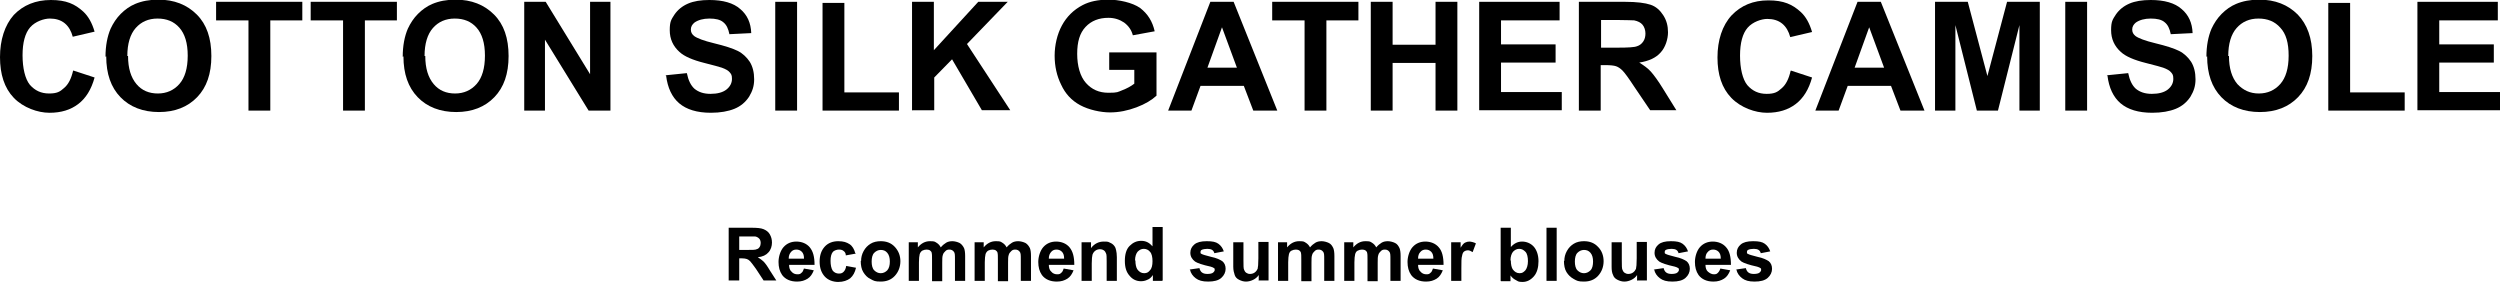
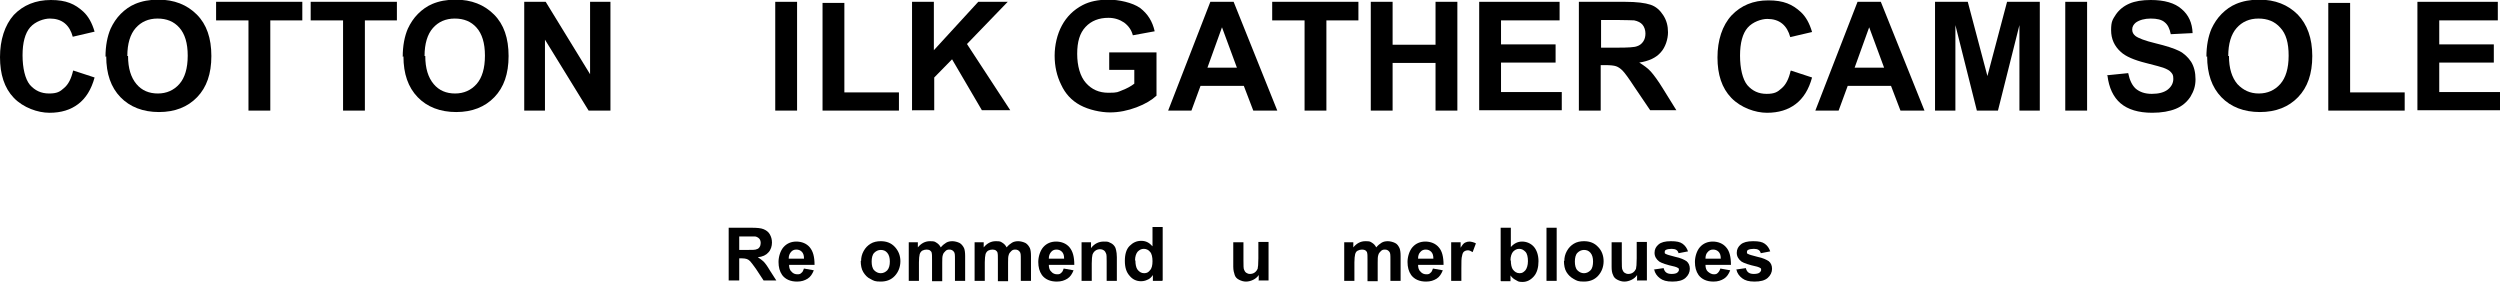
<svg xmlns="http://www.w3.org/2000/svg" id="_レイヤー_1" data-name=" レイヤー 1" version="1.1" viewBox="0 0 687.2 77.4">
  <defs>
    <style>
      .cls-1 {
        fill: #000;
        stroke-width: 0px;
      }
    </style>
  </defs>
  <g>
    <path class="cls-1" d="M20.2,19.4l5.8,1.9c-.9,3.3-2.4,5.7-4.5,7.3-2.1,1.6-4.7,2.4-7.9,2.4s-7.2-1.4-9.8-4.1S0,20.4,0,15.7,1.3,6.9,3.8,4.1C6.4,1.4,9.8,0,14,0s6.6,1.1,8.9,3.2c1.4,1.3,2.4,3.1,3.1,5.5l-6,1.4c-.4-1.5-1.1-2.8-2.2-3.7-1.1-.9-2.5-1.3-4.1-1.3s-4,.8-5.4,2.4c-1.4,1.6-2.1,4.2-2.1,7.7s.7,6.5,2,8.1c1.4,1.6,3.1,2.4,5.3,2.4s3-.5,4.1-1.5c1.2-1,2-2.6,2.5-4.8Z" />
    <path class="cls-1" d="M29,15.6c0-3,.5-5.6,1.4-7.7.7-1.5,1.6-2.9,2.8-4.1,1.2-1.2,2.5-2.1,3.9-2.7,1.9-.8,4-1.2,6.4-1.2,4.4,0,7.9,1.4,10.6,4.1s4,6.5,4,11.4-1.3,8.6-3.9,11.3c-2.6,2.7-6.1,4.1-10.5,4.1s-8-1.4-10.6-4.1c-2.6-2.7-3.9-6.4-3.9-11.2ZM35.2,15.4c0,3.4.8,5.9,2.3,7.7s3.5,2.6,5.9,2.6,4.4-.9,5.9-2.6c1.5-1.7,2.3-4.3,2.3-7.8s-.8-6-2.3-7.7c-1.5-1.7-3.5-2.5-6-2.5s-4.5.9-6,2.6c-1.5,1.7-2.3,4.3-2.3,7.7Z" />
    <path class="cls-1" d="M68.3,30.4V5.6h-8.9V.5h23.7v5.1h-8.8v24.8h-6Z" />
    <path class="cls-1" d="M94.3,30.4V5.6h-8.9V.5h23.7v5.1h-8.8v24.8h-6Z" />
    <path class="cls-1" d="M110.7,15.6c0-3,.5-5.6,1.4-7.7.7-1.5,1.6-2.9,2.8-4.1,1.2-1.2,2.5-2.1,3.9-2.7,1.9-.8,4-1.2,6.4-1.2,4.4,0,7.9,1.4,10.6,4.1s4,6.5,4,11.4-1.3,8.6-3.9,11.3c-2.6,2.7-6.1,4.1-10.5,4.1s-8-1.4-10.6-4.1-3.9-6.4-3.9-11.2ZM116.9,15.4c0,3.4.8,5.9,2.3,7.7s3.5,2.6,5.9,2.6,4.4-.9,5.9-2.6c1.5-1.7,2.3-4.3,2.3-7.8s-.8-6-2.3-7.7c-1.5-1.7-3.5-2.5-6-2.5s-4.5.9-6,2.6c-1.5,1.7-2.3,4.3-2.3,7.7Z" />
    <path class="cls-1" d="M144.1,30.4V.5h5.9l12.2,19.9V.5h5.6v29.9h-6l-12-19.5v19.5h-5.6Z" />
-     <path class="cls-1" d="M182.9,20.7l5.9-.6c.4,2,1.1,3.4,2.1,4.3,1.1.9,2.5,1.4,4.4,1.4s3.4-.4,4.4-1.2c1-.8,1.5-1.8,1.5-2.9s-.2-1.3-.6-1.8c-.4-.5-1.1-.9-2.2-1.3-.7-.2-2.3-.7-4.8-1.3-3.2-.8-5.5-1.8-6.8-3-1.8-1.6-2.7-3.6-2.7-6s.4-2.9,1.3-4.3c.9-1.3,2.1-2.3,3.7-3,1.6-.7,3.6-1,5.9-1,3.7,0,6.6.8,8.5,2.5,1.9,1.6,2.9,3.8,3,6.6l-6,.3c-.3-1.5-.8-2.6-1.7-3.3-.8-.7-2.1-1-3.8-1s-3.1.4-4.1,1.1c-.6.5-1,1.1-1,1.9s.3,1.3.9,1.8c.8.6,2.6,1.3,5.5,2s5.1,1.4,6.5,2.1c1.4.7,2.5,1.8,3.3,3,.8,1.3,1.2,2.9,1.2,4.8s-.5,3.3-1.4,4.8c-1,1.5-2.3,2.6-4,3.3-1.7.7-3.9,1.1-6.5,1.1-3.8,0-6.7-.9-8.7-2.6-2-1.7-3.2-4.3-3.6-7.6Z" />
    <path class="cls-1" d="M213.1,30.4V.5h6v29.9h-6Z" />
    <path class="cls-1" d="M226.1,30.4V.8h6v24.6h15v5h-21Z" />
    <path class="cls-1" d="M250.7,30.4V.5h6v13.3l12.2-13.3h8.1l-11.2,11.6,11.9,18.2h-7.8l-8.2-14-4.9,5v9h-6Z" />
    <path class="cls-1" d="M304.9,19.4v-5h13v11.9c-1.3,1.2-3.1,2.3-5.5,3.2-2.4.9-4.8,1.4-7.3,1.4s-5.8-.7-8.2-2-4.1-3.2-5.2-5.6c-1.2-2.4-1.8-5.1-1.8-8s.7-5.9,2-8.3c1.3-2.4,3.2-4.3,5.7-5.6,1.9-1,4.3-1.5,7.1-1.5s6.6.8,8.7,2.3c2.1,1.6,3.4,3.7,4,6.4l-6,1.1c-.4-1.5-1.2-2.6-2.4-3.5-1.2-.8-2.6-1.3-4.3-1.3-2.6,0-4.7.8-6.3,2.5-1.6,1.7-2.3,4.1-2.3,7.4s.8,6.2,2.4,8c1.6,1.8,3.6,2.7,6.2,2.7s2.5-.2,3.8-.7,2.4-1.1,3.3-1.8v-3.8h-6.9Z" />
    <path class="cls-1" d="M351.1,30.4h-6.6l-2.6-6.8h-11.9l-2.5,6.8h-6.4l11.6-29.9h6.4l12,29.9ZM340,18.6l-4.1-11.1-4,11.1h8.1Z" />
    <path class="cls-1" d="M358.6,30.4V5.6h-8.9V.5h23.7v5.1h-8.8v24.8h-6Z" />
    <path class="cls-1" d="M376.8,30.4V.5h6v11.8h11.8V.5h6v29.9h-6v-13.1h-11.8v13.1h-6Z" />
    <path class="cls-1" d="M406.6,30.4V.5h22.1v5.1h-16.1v6.6h15v5h-15v8.1h16.7v5h-22.7Z" />
    <path class="cls-1" d="M434,30.4V.5h12.7c3.2,0,5.5.3,7,.8s2.6,1.5,3.5,2.9c.9,1.4,1.3,2.9,1.3,4.7s-.7,4.1-2,5.5c-1.3,1.5-3.3,2.4-5.9,2.8,1.3.8,2.4,1.6,3.2,2.5.8.9,2,2.5,3.4,4.8l3.6,5.8h-7.2l-4.4-6.5c-1.5-2.3-2.6-3.8-3.2-4.4s-1.2-1-1.8-1.2c-.6-.2-1.6-.3-3-.3h-1.2v12.5h-6ZM440.1,13.1h4.5c2.9,0,4.7-.1,5.4-.4.7-.2,1.3-.7,1.7-1.3.4-.6.6-1.3.6-2.2s-.3-1.8-.8-2.4c-.5-.6-1.3-1-2.3-1.2-.5,0-2-.1-4.4-.1h-4.7v7.6Z" />
    <path class="cls-1" d="M492.3,19.4l5.8,1.9c-.9,3.3-2.4,5.7-4.5,7.3-2.1,1.6-4.7,2.4-7.9,2.4s-7.2-1.4-9.8-4.1c-2.6-2.7-3.8-6.4-3.8-11.1s1.3-8.8,3.9-11.6c2.6-2.7,5.9-4.1,10.1-4.1s6.6,1.1,8.9,3.2c1.4,1.3,2.4,3.1,3.1,5.5l-6,1.4c-.4-1.5-1.1-2.8-2.2-3.7-1.1-.9-2.5-1.3-4.1-1.3s-4,.8-5.4,2.4c-1.4,1.6-2.1,4.2-2.1,7.7s.7,6.5,2,8.1c1.4,1.6,3.1,2.4,5.3,2.4s3-.5,4.1-1.5c1.2-1,2-2.6,2.5-4.8Z" />
    <path class="cls-1" d="M529,30.4h-6.6l-2.6-6.8h-11.9l-2.5,6.8h-6.4l11.6-29.9h6.4l12,29.9ZM517.9,18.6l-4.1-11.1-4,11.1h8.1Z" />
    <path class="cls-1" d="M531.9,30.4V.5h9l5.4,20.4,5.4-20.4h9v29.9h-5.6V6.9l-5.9,23.5h-5.8l-5.9-23.5v23.5h-5.6Z" />
    <path class="cls-1" d="M567.7,30.4V.5h6v29.9h-6Z" />
    <path class="cls-1" d="M579.1,20.7l5.9-.6c.4,2,1.1,3.4,2.1,4.3,1.1.9,2.5,1.4,4.4,1.4s3.4-.4,4.4-1.2c1-.8,1.5-1.8,1.5-2.9s-.2-1.3-.6-1.8-1.1-.9-2.2-1.3c-.7-.2-2.3-.7-4.8-1.3-3.2-.8-5.5-1.8-6.8-3-1.8-1.6-2.7-3.6-2.7-6s.4-2.9,1.3-4.3c.9-1.3,2.1-2.3,3.7-3,1.6-.7,3.6-1,5.9-1,3.7,0,6.6.8,8.5,2.5,1.9,1.6,2.9,3.8,3,6.6l-6,.3c-.3-1.5-.8-2.6-1.7-3.3-.8-.7-2.1-1-3.8-1s-3.1.4-4.1,1.1c-.6.5-1,1.1-1,1.9s.3,1.3.9,1.8c.8.6,2.6,1.3,5.5,2s5.1,1.4,6.5,2.1c1.4.7,2.5,1.8,3.3,3,.8,1.3,1.2,2.9,1.2,4.8s-.5,3.3-1.4,4.8c-1,1.5-2.3,2.6-4,3.3-1.7.7-3.9,1.1-6.5,1.1-3.8,0-6.7-.9-8.7-2.6-2-1.7-3.2-4.3-3.6-7.6Z" />
    <path class="cls-1" d="M606.5,15.6c0-3,.5-5.6,1.4-7.7.7-1.5,1.6-2.9,2.8-4.1,1.2-1.2,2.5-2.1,3.9-2.7,1.9-.8,4-1.2,6.4-1.2,4.4,0,7.9,1.4,10.6,4.1,2.6,2.7,4,6.5,4,11.4s-1.3,8.6-3.9,11.3c-2.6,2.7-6.1,4.1-10.5,4.1s-8-1.4-10.6-4.1c-2.6-2.7-3.9-6.4-3.9-11.2ZM612.7,15.4c0,3.4.8,5.9,2.3,7.7,1.6,1.7,3.5,2.6,5.9,2.6s4.4-.9,5.9-2.6c1.5-1.7,2.3-4.3,2.3-7.8s-.7-6-2.3-7.7c-1.5-1.7-3.5-2.5-6-2.5s-4.5.9-6,2.6c-1.5,1.7-2.3,4.3-2.3,7.7Z" />
    <path class="cls-1" d="M640,30.4V.8h6v24.6h15v5h-21Z" />
    <path class="cls-1" d="M664.5,30.4V.5h22.1v5.1h-16.1v6.6h15v5h-15v8.1h16.7v5h-22.7Z" />
  </g>
  <g>
    <path class="cls-1" d="M200.3,77.2v-14.6h6.2c1.6,0,2.7.1,3.4.4.7.3,1.3.7,1.7,1.4.4.7.6,1.4.6,2.3s-.3,2-1,2.7c-.6.7-1.6,1.2-2.9,1.3.6.4,1.2.8,1.6,1.2.4.4,1,1.2,1.7,2.4l1.8,2.8h-3.5l-2.1-3.2c-.8-1.1-1.3-1.8-1.6-2.1-.3-.3-.6-.5-.9-.6s-.8-.2-1.5-.2h-.6v6.1h-2.9ZM203.2,68.7h2.2c1.4,0,2.3,0,2.6-.2.4-.1.6-.3.8-.6.2-.3.3-.7.3-1.1s-.1-.9-.4-1.2c-.3-.3-.6-.5-1.1-.6-.2,0-1,0-2.1,0h-2.3v3.7Z" />
    <path class="cls-1" d="M220.9,73.8l2.8.5c-.4,1-.9,1.8-1.7,2.3-.8.5-1.7.8-2.9.8-1.8,0-3.2-.6-4.1-1.8-.7-1-1-2.2-1-3.6s.5-3.1,1.4-4.1c.9-1,2.1-1.5,3.5-1.5s2.8.5,3.7,1.6,1.3,2.6,1.3,4.8h-7c0,.8.2,1.5.7,1.9.4.5,1,.7,1.6.7s.8-.1,1.1-.4c.3-.2.5-.6.7-1.2ZM221,71c0-.8-.2-1.4-.6-1.8s-.9-.6-1.5-.6-1.1.2-1.5.7-.6,1-.6,1.8h4.2Z" />
-     <path class="cls-1" d="M235.3,69.7l-2.8.5c0-.6-.3-1-.6-1.2-.3-.3-.8-.4-1.3-.4s-1.3.2-1.7.7c-.4.5-.6,1.3-.6,2.4s.2,2.1.6,2.7c.4.5,1,.8,1.7.8s1-.2,1.3-.5.6-.8.7-1.6l2.7.5c-.3,1.3-.8,2.2-1.6,2.9-.8.6-1.9,1-3.3,1s-2.8-.5-3.7-1.5-1.4-2.3-1.4-4.1.5-3.1,1.4-4.1c.9-1,2.2-1.5,3.7-1.5s2.3.3,3.1.8,1.3,1.4,1.6,2.5Z" />
    <path class="cls-1" d="M236.7,71.7c0-.9.2-1.8.7-2.7.5-.9,1.1-1.5,1.9-2s1.8-.7,2.8-.7c1.6,0,2.9.5,3.9,1.6s1.5,2.4,1.5,3.9-.5,2.9-1.5,4-2.3,1.6-3.9,1.6-1.9-.2-2.8-.7c-.9-.4-1.5-1.1-2-1.9-.5-.8-.7-1.9-.7-3.1ZM239.6,71.9c0,1,.2,1.9.7,2.4s1.1.8,1.8.8,1.3-.3,1.8-.8c.5-.6.7-1.4.7-2.4s-.2-1.8-.7-2.4c-.5-.6-1.1-.8-1.8-.8s-1.3.3-1.8.8-.7,1.4-.7,2.4Z" />
    <path class="cls-1" d="M249.7,66.6h2.6v1.4c.9-1.1,2-1.7,3.3-1.7s1.3.1,1.8.4c.5.3.9.7,1.2,1.3.5-.6,1-1,1.5-1.3.5-.3,1.1-.4,1.7-.4s1.4.2,2,.5c.5.3.9.8,1.2,1.4.2.5.3,1.2.3,2.2v6.8h-2.8v-6c0-1,0-1.7-.3-2-.3-.4-.7-.6-1.2-.6s-.8.1-1.1.4-.6.6-.7,1c-.2.5-.2,1.2-.2,2.2v5.1h-2.8v-5.8c0-1,0-1.7-.1-2,0-.3-.3-.5-.5-.7-.2-.1-.5-.2-.9-.2s-.8.1-1.2.3c-.3.2-.6.6-.7,1-.1.4-.2,1.2-.2,2.2v5.1h-2.8v-10.6Z" />
    <path class="cls-1" d="M267.8,66.6h2.6v1.4c.9-1.1,2-1.7,3.3-1.7s1.3.1,1.8.4c.5.3.9.7,1.2,1.3.5-.6,1-1,1.5-1.3.5-.3,1.1-.4,1.7-.4s1.4.2,2,.5c.5.3.9.8,1.2,1.4.2.5.3,1.2.3,2.2v6.8h-2.8v-6c0-1,0-1.7-.3-2-.3-.4-.7-.6-1.2-.6s-.8.1-1.1.4-.6.6-.7,1c-.2.5-.2,1.2-.2,2.2v5.1h-2.8v-5.8c0-1,0-1.7-.1-2,0-.3-.3-.5-.5-.7-.2-.1-.5-.2-.9-.2s-.8.1-1.2.3c-.3.2-.6.6-.7,1-.1.4-.2,1.2-.2,2.2v5.1h-2.8v-10.6Z" />
    <path class="cls-1" d="M292.3,73.8l2.8.5c-.4,1-.9,1.8-1.7,2.3-.8.5-1.7.8-2.9.8-1.8,0-3.2-.6-4.1-1.8-.7-1-1-2.2-1-3.6s.5-3.1,1.4-4.1c.9-1,2.1-1.5,3.5-1.5s2.8.5,3.7,1.6,1.3,2.6,1.3,4.8h-7c0,.8.2,1.5.7,1.9.4.5,1,.7,1.6.7s.8-.1,1.1-.4c.3-.2.5-.6.7-1.2ZM292.5,71c0-.8-.2-1.4-.6-1.8s-.9-.6-1.5-.6-1.1.2-1.5.7-.6,1-.6,1.8h4.2Z" />
    <path class="cls-1" d="M307,77.2h-2.8v-5.4c0-1.1,0-1.9-.2-2.2-.1-.3-.3-.6-.6-.8-.3-.2-.6-.3-1-.3s-.9.1-1.3.4c-.4.3-.6.6-.8,1.1-.1.4-.2,1.2-.2,2.4v4.8h-2.8v-10.6h2.6v1.6c.9-1.2,2.1-1.8,3.5-1.8s1.2.1,1.7.3.9.5,1.2.9.4.7.5,1.2c.1.4.2,1.1.2,1.9v6.6Z" />
    <path class="cls-1" d="M319.5,77.2h-2.6v-1.6c-.4.6-.9,1.1-1.5,1.3-.6.3-1.2.4-1.8.4-1.2,0-2.3-.5-3.1-1.5-.9-1-1.3-2.3-1.3-4.1s.4-3.2,1.3-4.1,1.9-1.4,3.2-1.4,2.2.5,3.1,1.5v-5.3h2.8v14.6ZM312.1,71.6c0,1.1.2,1.9.5,2.4.5.7,1.1,1.1,1.9,1.1s1.2-.3,1.6-.8c.5-.5.7-1.4.7-2.5s-.2-2.1-.7-2.6c-.4-.5-1-.8-1.7-.8s-1.2.3-1.7.8c-.4.5-.7,1.3-.7,2.4Z" />
-     <path class="cls-1" d="M326.9,74.1l2.8-.4c.1.5.4,1,.7,1.2.4.3.9.4,1.5.4s1.3-.1,1.6-.4c.2-.2.4-.4.4-.7s0-.4-.2-.5c-.1-.1-.5-.3-.9-.4-2.3-.5-3.7-1-4.3-1.4-.8-.6-1.3-1.4-1.3-2.4s.4-1.7,1.1-2.3,1.8-.9,3.4-.9,2.5.2,3.2.7c.7.5,1.2,1.2,1.5,2.1l-2.6.5c-.1-.4-.3-.7-.6-.9-.3-.2-.8-.3-1.3-.3s-1.3.1-1.6.3c-.2.1-.3.3-.3.6s0,.4.3.5c.3.2,1.1.4,2.6.8,1.5.3,2.5.8,3.1,1.2.6.5.9,1.2.9,2.1s-.4,1.8-1.2,2.5c-.8.7-2,1-3.6,1s-2.6-.3-3.4-.9c-.8-.6-1.4-1.4-1.6-2.4Z" />
    <path class="cls-1" d="M346,77.2v-1.6c-.4.6-.9,1-1.5,1.3-.6.3-1.3.5-2,.5s-1.3-.2-1.9-.5c-.6-.3-1-.7-1.2-1.3s-.4-1.3-.4-2.3v-6.7h2.8v4.9c0,1.5,0,2.4.2,2.7.1.3.3.6.6.8.3.2.6.3,1,.3s.9-.1,1.3-.4c.4-.3.6-.6.8-1,.1-.4.2-1.3.2-2.9v-4.5h2.8v10.6h-2.6Z" />
-     <path class="cls-1" d="M351.2,66.6h2.6v1.4c.9-1.1,2-1.7,3.3-1.7s1.3.1,1.8.4c.5.3.9.7,1.2,1.3.5-.6,1-1,1.5-1.3.5-.3,1.1-.4,1.7-.4s1.4.2,2,.5.9.8,1.2,1.4c.2.5.3,1.2.3,2.2v6.8h-2.8v-6c0-1,0-1.7-.3-2-.3-.4-.7-.6-1.2-.6s-.8.1-1.1.4-.6.6-.7,1c-.2.5-.2,1.2-.2,2.2v5.1h-2.8v-5.8c0-1,0-1.7-.1-2,0-.3-.3-.5-.5-.7-.2-.1-.5-.2-.9-.2s-.8.1-1.2.3-.6.6-.7,1c-.1.4-.2,1.2-.2,2.2v5.1h-2.8v-10.6Z" />
    <path class="cls-1" d="M369.4,66.6h2.6v1.4c.9-1.1,2-1.7,3.3-1.7s1.3.1,1.8.4c.5.3.9.7,1.2,1.3.5-.6,1-1,1.5-1.3.5-.3,1.1-.4,1.7-.4s1.4.2,2,.5.9.8,1.2,1.4c.2.5.3,1.2.3,2.2v6.8h-2.8v-6c0-1,0-1.7-.3-2-.3-.4-.7-.6-1.2-.6s-.8.1-1.1.4-.6.6-.7,1c-.2.5-.2,1.2-.2,2.2v5.1h-2.8v-5.8c0-1,0-1.7-.1-2,0-.3-.3-.5-.5-.7-.2-.1-.5-.2-.9-.2s-.8.1-1.2.3-.6.6-.7,1c-.1.4-.2,1.2-.2,2.2v5.1h-2.8v-10.6Z" />
    <path class="cls-1" d="M393.8,73.8l2.8.5c-.4,1-.9,1.8-1.7,2.3-.8.5-1.7.8-2.9.8-1.8,0-3.2-.6-4.1-1.8-.7-1-1-2.2-1-3.6s.5-3.1,1.4-4.1c.9-1,2.1-1.5,3.5-1.5s2.8.5,3.7,1.6c.9,1,1.3,2.6,1.3,4.8h-7c0,.8.2,1.5.7,1.9.4.5,1,.7,1.6.7s.8-.1,1.1-.4c.3-.2.5-.6.7-1.2ZM394,71c0-.8-.2-1.4-.6-1.8-.4-.4-.9-.6-1.5-.6s-1.1.2-1.5.7c-.4.4-.6,1-.6,1.8h4.2Z" />
    <path class="cls-1" d="M401.7,77.2h-2.8v-10.6h2.6v1.5c.4-.7.8-1.2,1.2-1.4.4-.2.8-.3,1.2-.3s1.3.2,1.8.5l-.9,2.4c-.5-.3-.9-.5-1.3-.5s-.7.1-1,.3-.5.6-.6,1.2c-.2.6-.2,1.7-.2,3.5v3.3Z" />
    <path class="cls-1" d="M412.5,77.2v-14.6h2.8v5.3c.9-1,1.9-1.5,3.1-1.5s2.4.5,3.2,1.4,1.3,2.3,1.3,4-.4,3.2-1.3,4.2-1.9,1.5-3.1,1.5-1.2-.2-1.8-.5c-.6-.3-1.1-.7-1.5-1.3v1.6h-2.6ZM415.3,71.6c0,1.1.2,1.9.5,2.4.5.7,1.1,1.1,1.9,1.1s1.1-.3,1.6-.8c.4-.5.7-1.4.7-2.5s-.2-2.1-.7-2.6-1-.8-1.7-.8-1.2.3-1.7.8c-.4.5-.7,1.3-.7,2.4Z" />
    <path class="cls-1" d="M425.1,77.2v-14.6h2.8v14.6h-2.8Z" />
    <path class="cls-1" d="M430,71.7c0-.9.2-1.8.7-2.7.5-.9,1.1-1.5,1.9-2s1.8-.7,2.8-.7c1.6,0,2.9.5,3.9,1.6,1,1,1.5,2.4,1.5,3.9s-.5,2.9-1.5,4c-1,1.1-2.3,1.6-3.9,1.6s-1.9-.2-2.8-.7-1.5-1.1-2-1.9c-.5-.8-.7-1.9-.7-3.1ZM432.9,71.9c0,1,.2,1.9.7,2.4s1.1.8,1.8.8,1.3-.3,1.8-.8.7-1.4.7-2.4-.2-1.8-.7-2.4-1.1-.8-1.8-.8-1.3.3-1.8.8-.7,1.4-.7,2.4Z" />
    <path class="cls-1" d="M450,77.2v-1.6c-.4.6-.9,1-1.5,1.3-.6.3-1.3.5-2,.5s-1.3-.2-1.9-.5c-.6-.3-1-.7-1.2-1.3-.3-.6-.4-1.3-.4-2.3v-6.7h2.8v4.9c0,1.5,0,2.4.2,2.7.1.3.3.6.6.8.3.2.6.3,1,.3s.9-.1,1.3-.4c.4-.3.6-.6.8-1,.1-.4.2-1.3.2-2.9v-4.5h2.8v10.6h-2.6Z" />
    <path class="cls-1" d="M454.5,74.1l2.8-.4c.1.5.4,1,.7,1.2.4.3.9.4,1.5.4s1.3-.1,1.6-.4c.2-.2.4-.4.4-.7s0-.4-.2-.5c-.1-.1-.5-.3-.9-.4-2.3-.5-3.7-1-4.3-1.4-.8-.6-1.3-1.4-1.3-2.4s.4-1.7,1.1-2.3,1.8-.9,3.4-.9,2.5.2,3.2.7c.7.5,1.2,1.2,1.5,2.1l-2.6.5c-.1-.4-.3-.7-.6-.9-.3-.2-.8-.3-1.3-.3s-1.3.1-1.6.3c-.2.1-.3.3-.3.6s0,.4.3.5c.3.2,1.1.4,2.6.8,1.5.3,2.5.8,3.1,1.2.6.5.9,1.2.9,2.1s-.4,1.8-1.2,2.5c-.8.7-2,1-3.6,1s-2.6-.3-3.4-.9c-.8-.6-1.4-1.4-1.6-2.4Z" />
    <path class="cls-1" d="M472.8,73.8l2.8.5c-.4,1-.9,1.8-1.7,2.3-.8.5-1.7.8-2.9.8-1.8,0-3.2-.6-4.1-1.8-.7-1-1-2.2-1-3.6s.5-3.1,1.4-4.1c.9-1,2.1-1.5,3.5-1.5s2.8.5,3.7,1.6c.9,1,1.3,2.6,1.3,4.8h-7c0,.8.2,1.5.7,1.9s1,.7,1.6.7.8-.1,1.1-.4.5-.6.7-1.2ZM473,71c0-.8-.2-1.4-.6-1.8-.4-.4-.9-.6-1.5-.6s-1.1.2-1.5.7c-.4.4-.6,1-.6,1.8h4.2Z" />
    <path class="cls-1" d="M477.1,74.1l2.8-.4c.1.5.4,1,.7,1.2.4.3.9.4,1.5.4s1.3-.1,1.6-.4c.2-.2.4-.4.4-.7s0-.4-.2-.5c-.1-.1-.5-.3-.9-.4-2.3-.5-3.7-1-4.3-1.4-.8-.6-1.3-1.4-1.3-2.4s.4-1.7,1.1-2.3,1.8-.9,3.4-.9,2.5.2,3.2.7c.7.5,1.2,1.2,1.5,2.1l-2.6.5c-.1-.4-.3-.7-.6-.9-.3-.2-.8-.3-1.3-.3s-1.3.1-1.6.3c-.2.1-.3.3-.3.6s0,.4.3.5c.3.2,1.1.4,2.6.8,1.5.3,2.5.8,3.1,1.2.6.5.9,1.2.9,2.1s-.4,1.8-1.2,2.5c-.8.7-2,1-3.6,1s-2.6-.3-3.4-.9c-.8-.6-1.4-1.4-1.6-2.4Z" />
  </g>
</svg>